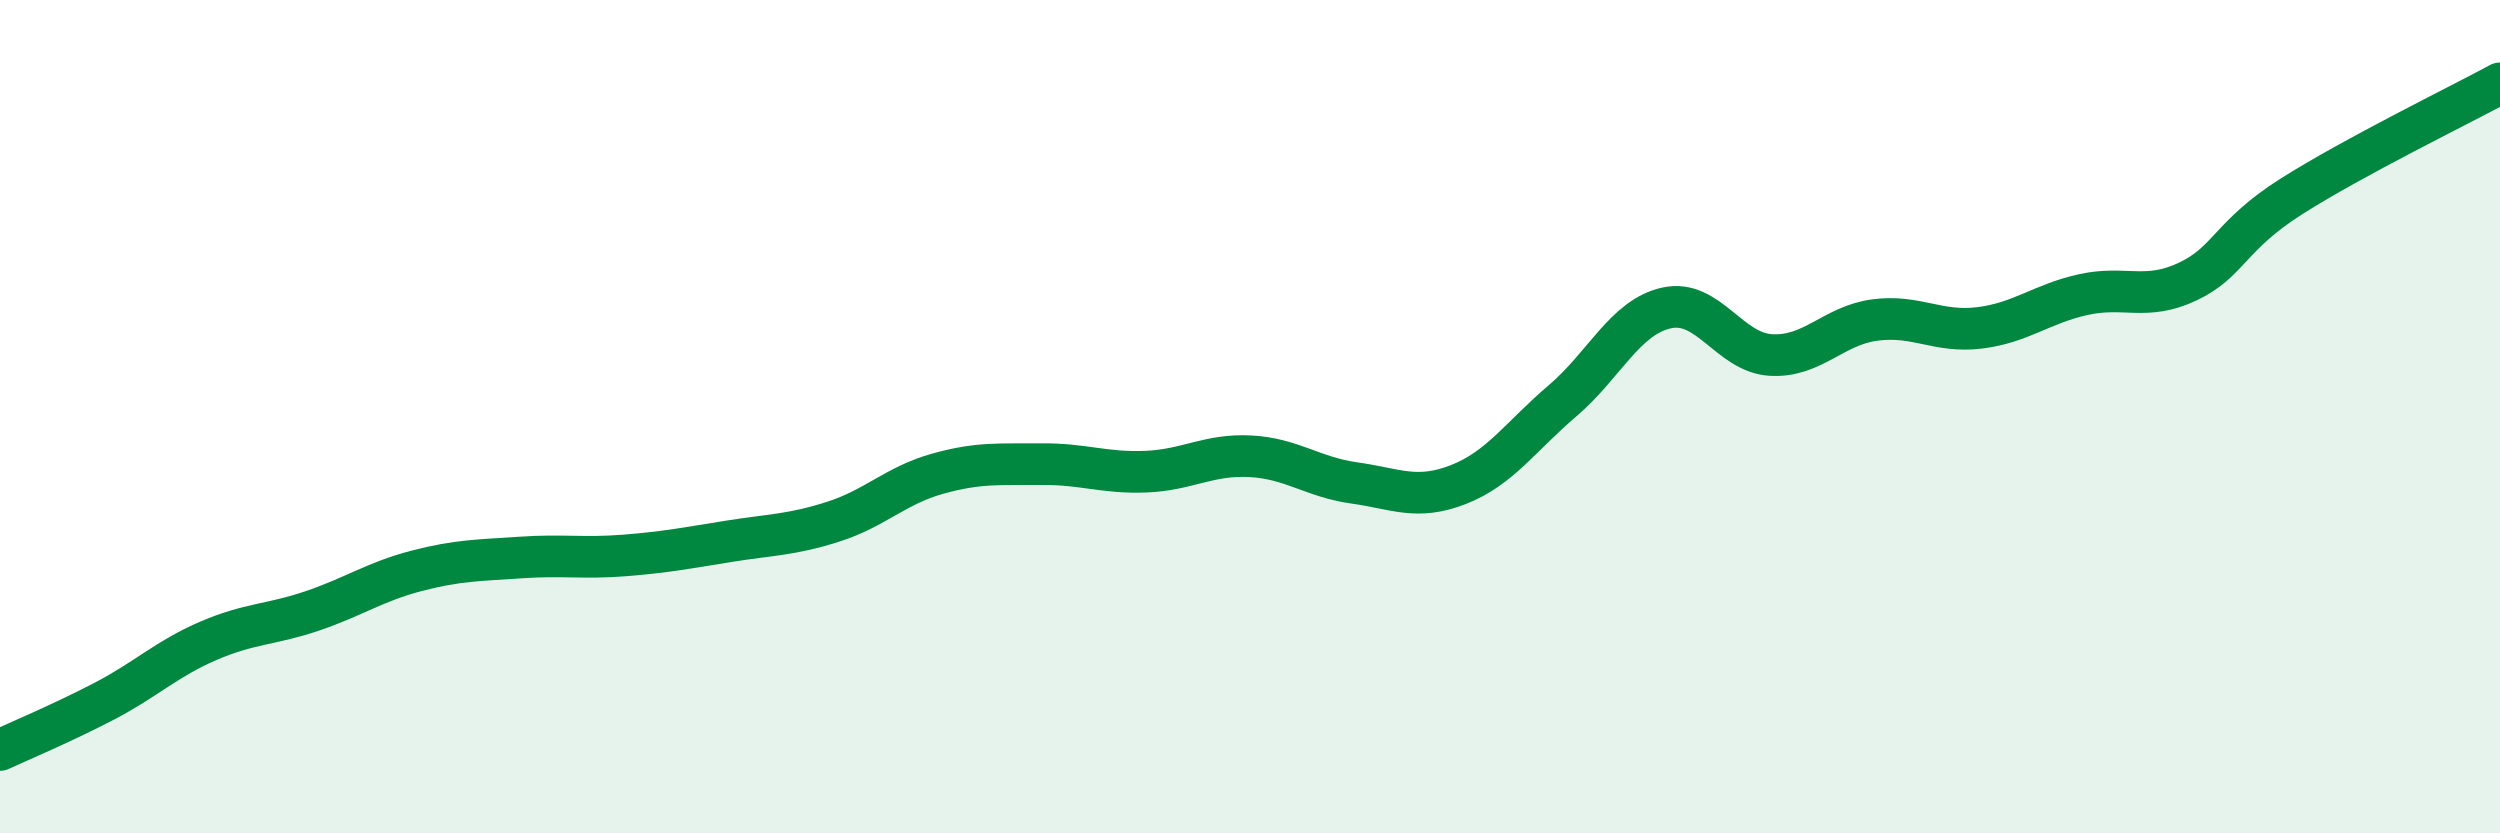
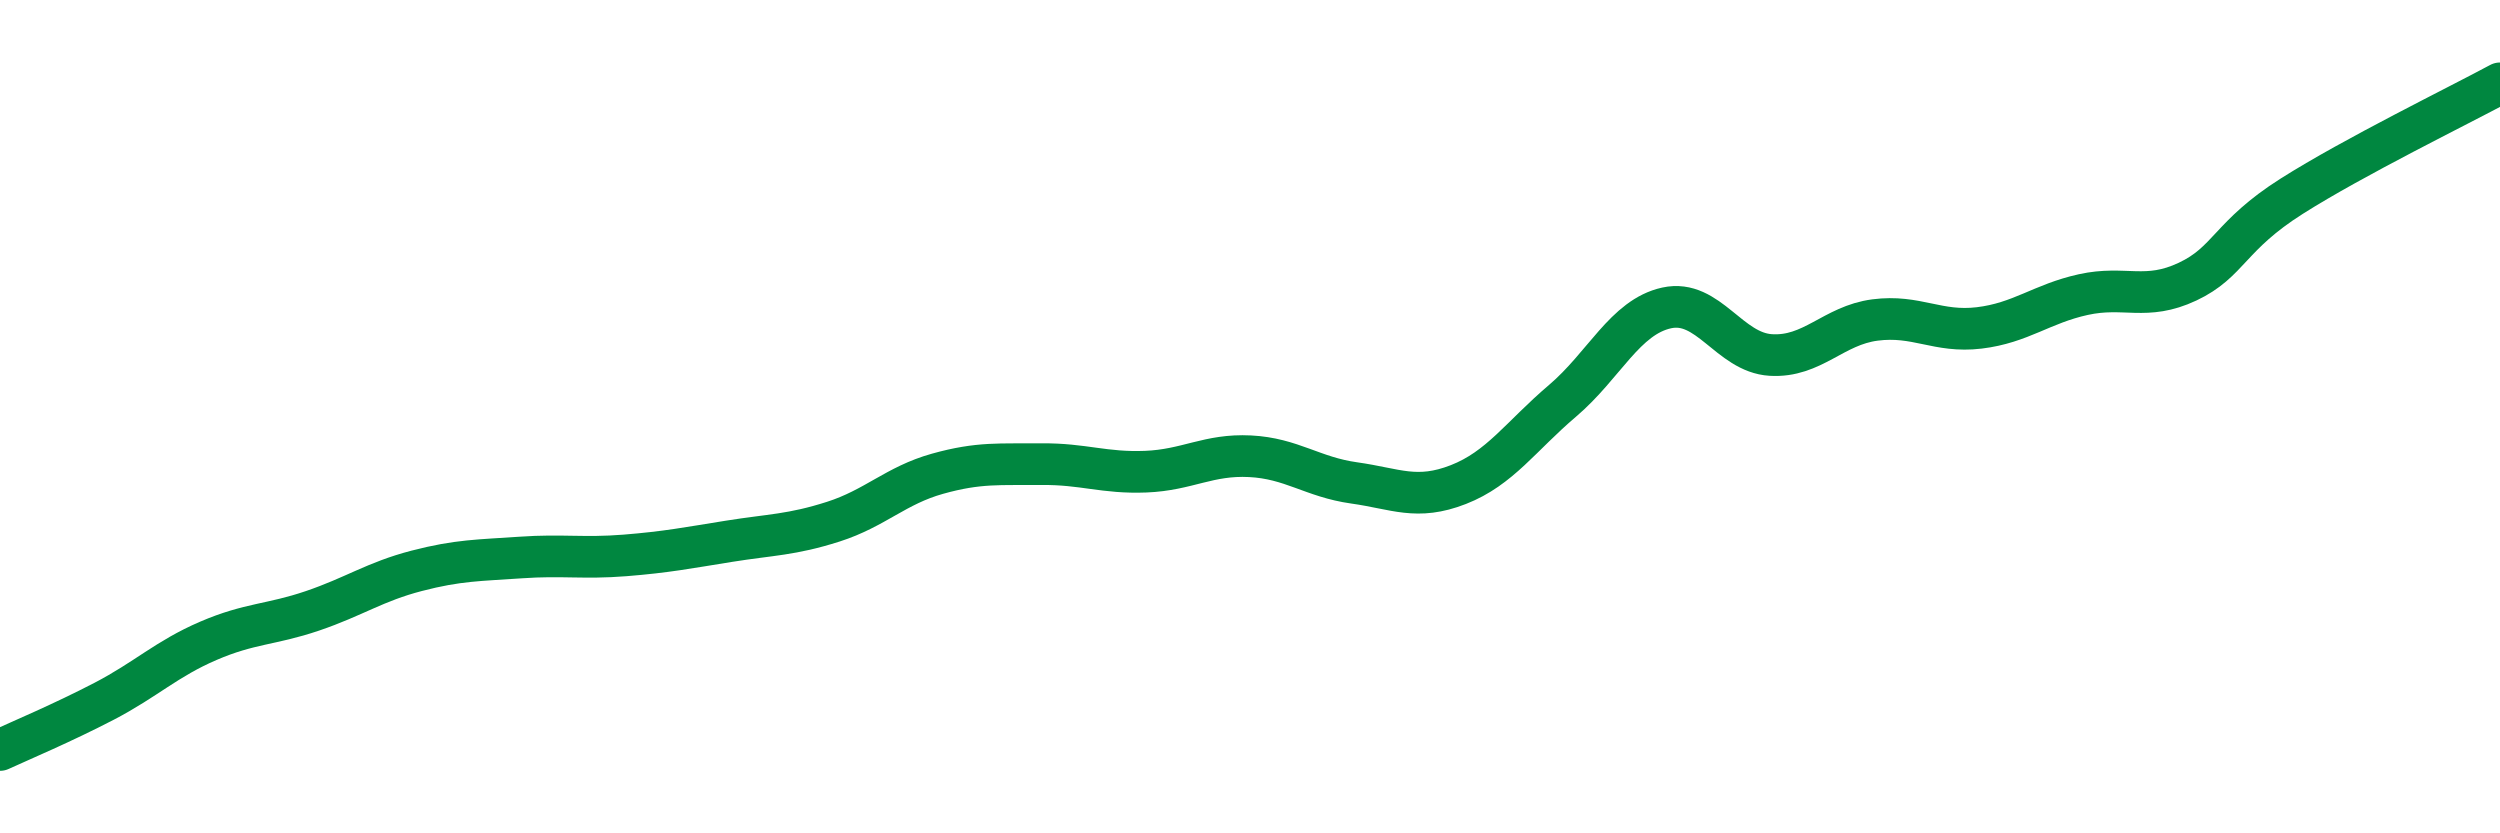
<svg xmlns="http://www.w3.org/2000/svg" width="60" height="20" viewBox="0 0 60 20">
-   <path d="M 0,18 C 0.5,17.77 1.5,17.35 2.5,16.83 C 3.5,16.31 4,15.81 5,15.38 C 6,14.95 6.5,15 7.5,14.66 C 8.5,14.32 9,13.96 10,13.7 C 11,13.44 11.5,13.45 12.5,13.38 C 13.5,13.31 14,13.41 15,13.33 C 16,13.25 16.5,13.15 17.5,12.99 C 18.5,12.83 19,12.84 20,12.52 C 21,12.2 21.5,11.65 22.5,11.37 C 23.5,11.09 24,11.15 25,11.14 C 26,11.13 26.5,11.36 27.5,11.32 C 28.5,11.28 29,10.9 30,10.95 C 31,11 31.5,11.45 32.5,11.59 C 33.5,11.73 34,12.02 35,11.63 C 36,11.24 36.5,10.47 37.5,9.62 C 38.5,8.77 39,7.61 40,7.39 C 41,7.17 41.5,8.46 42.5,8.52 C 43.5,8.58 44,7.81 45,7.68 C 46,7.55 46.5,7.99 47.5,7.87 C 48.5,7.75 49,7.29 50,7.07 C 51,6.85 51.5,7.23 52.5,6.76 C 53.5,6.29 53.5,5.66 55,4.71 C 56.5,3.76 59,2.54 60,2L60 20L0 20Z" fill="#008740" opacity="0.1" stroke-linecap="round" stroke-linejoin="round" />
  <path d="M 0,18 C 0.5,17.77 1.5,17.35 2.5,16.83 C 3.5,16.31 4,15.81 5,15.38 C 6,14.95 6.5,15 7.5,14.66 C 8.5,14.32 9,13.96 10,13.7 C 11,13.44 11.5,13.45 12.5,13.38 C 13.5,13.31 14,13.41 15,13.33 C 16,13.25 16.5,13.15 17.5,12.99 C 18.5,12.83 19,12.84 20,12.52 C 21,12.2 21.5,11.65 22.5,11.37 C 23.5,11.09 24,11.15 25,11.14 C 26,11.13 26.5,11.36 27.5,11.32 C 28.5,11.28 29,10.9 30,10.95 C 31,11 31.5,11.45 32.5,11.59 C 33.5,11.73 34,12.02 35,11.63 C 36,11.24 36.5,10.47 37.5,9.62 C 38.5,8.77 39,7.61 40,7.39 C 41,7.17 41.5,8.46 42.5,8.52 C 43.5,8.58 44,7.81 45,7.68 C 46,7.55 46.5,7.99 47.5,7.87 C 48.5,7.75 49,7.29 50,7.07 C 51,6.85 51.5,7.23 52.5,6.76 C 53.5,6.29 53.5,5.66 55,4.71 C 56.5,3.76 59,2.54 60,2" stroke="#008740" stroke-width="1" fill="none" stroke-linecap="round" stroke-linejoin="round" />
</svg>